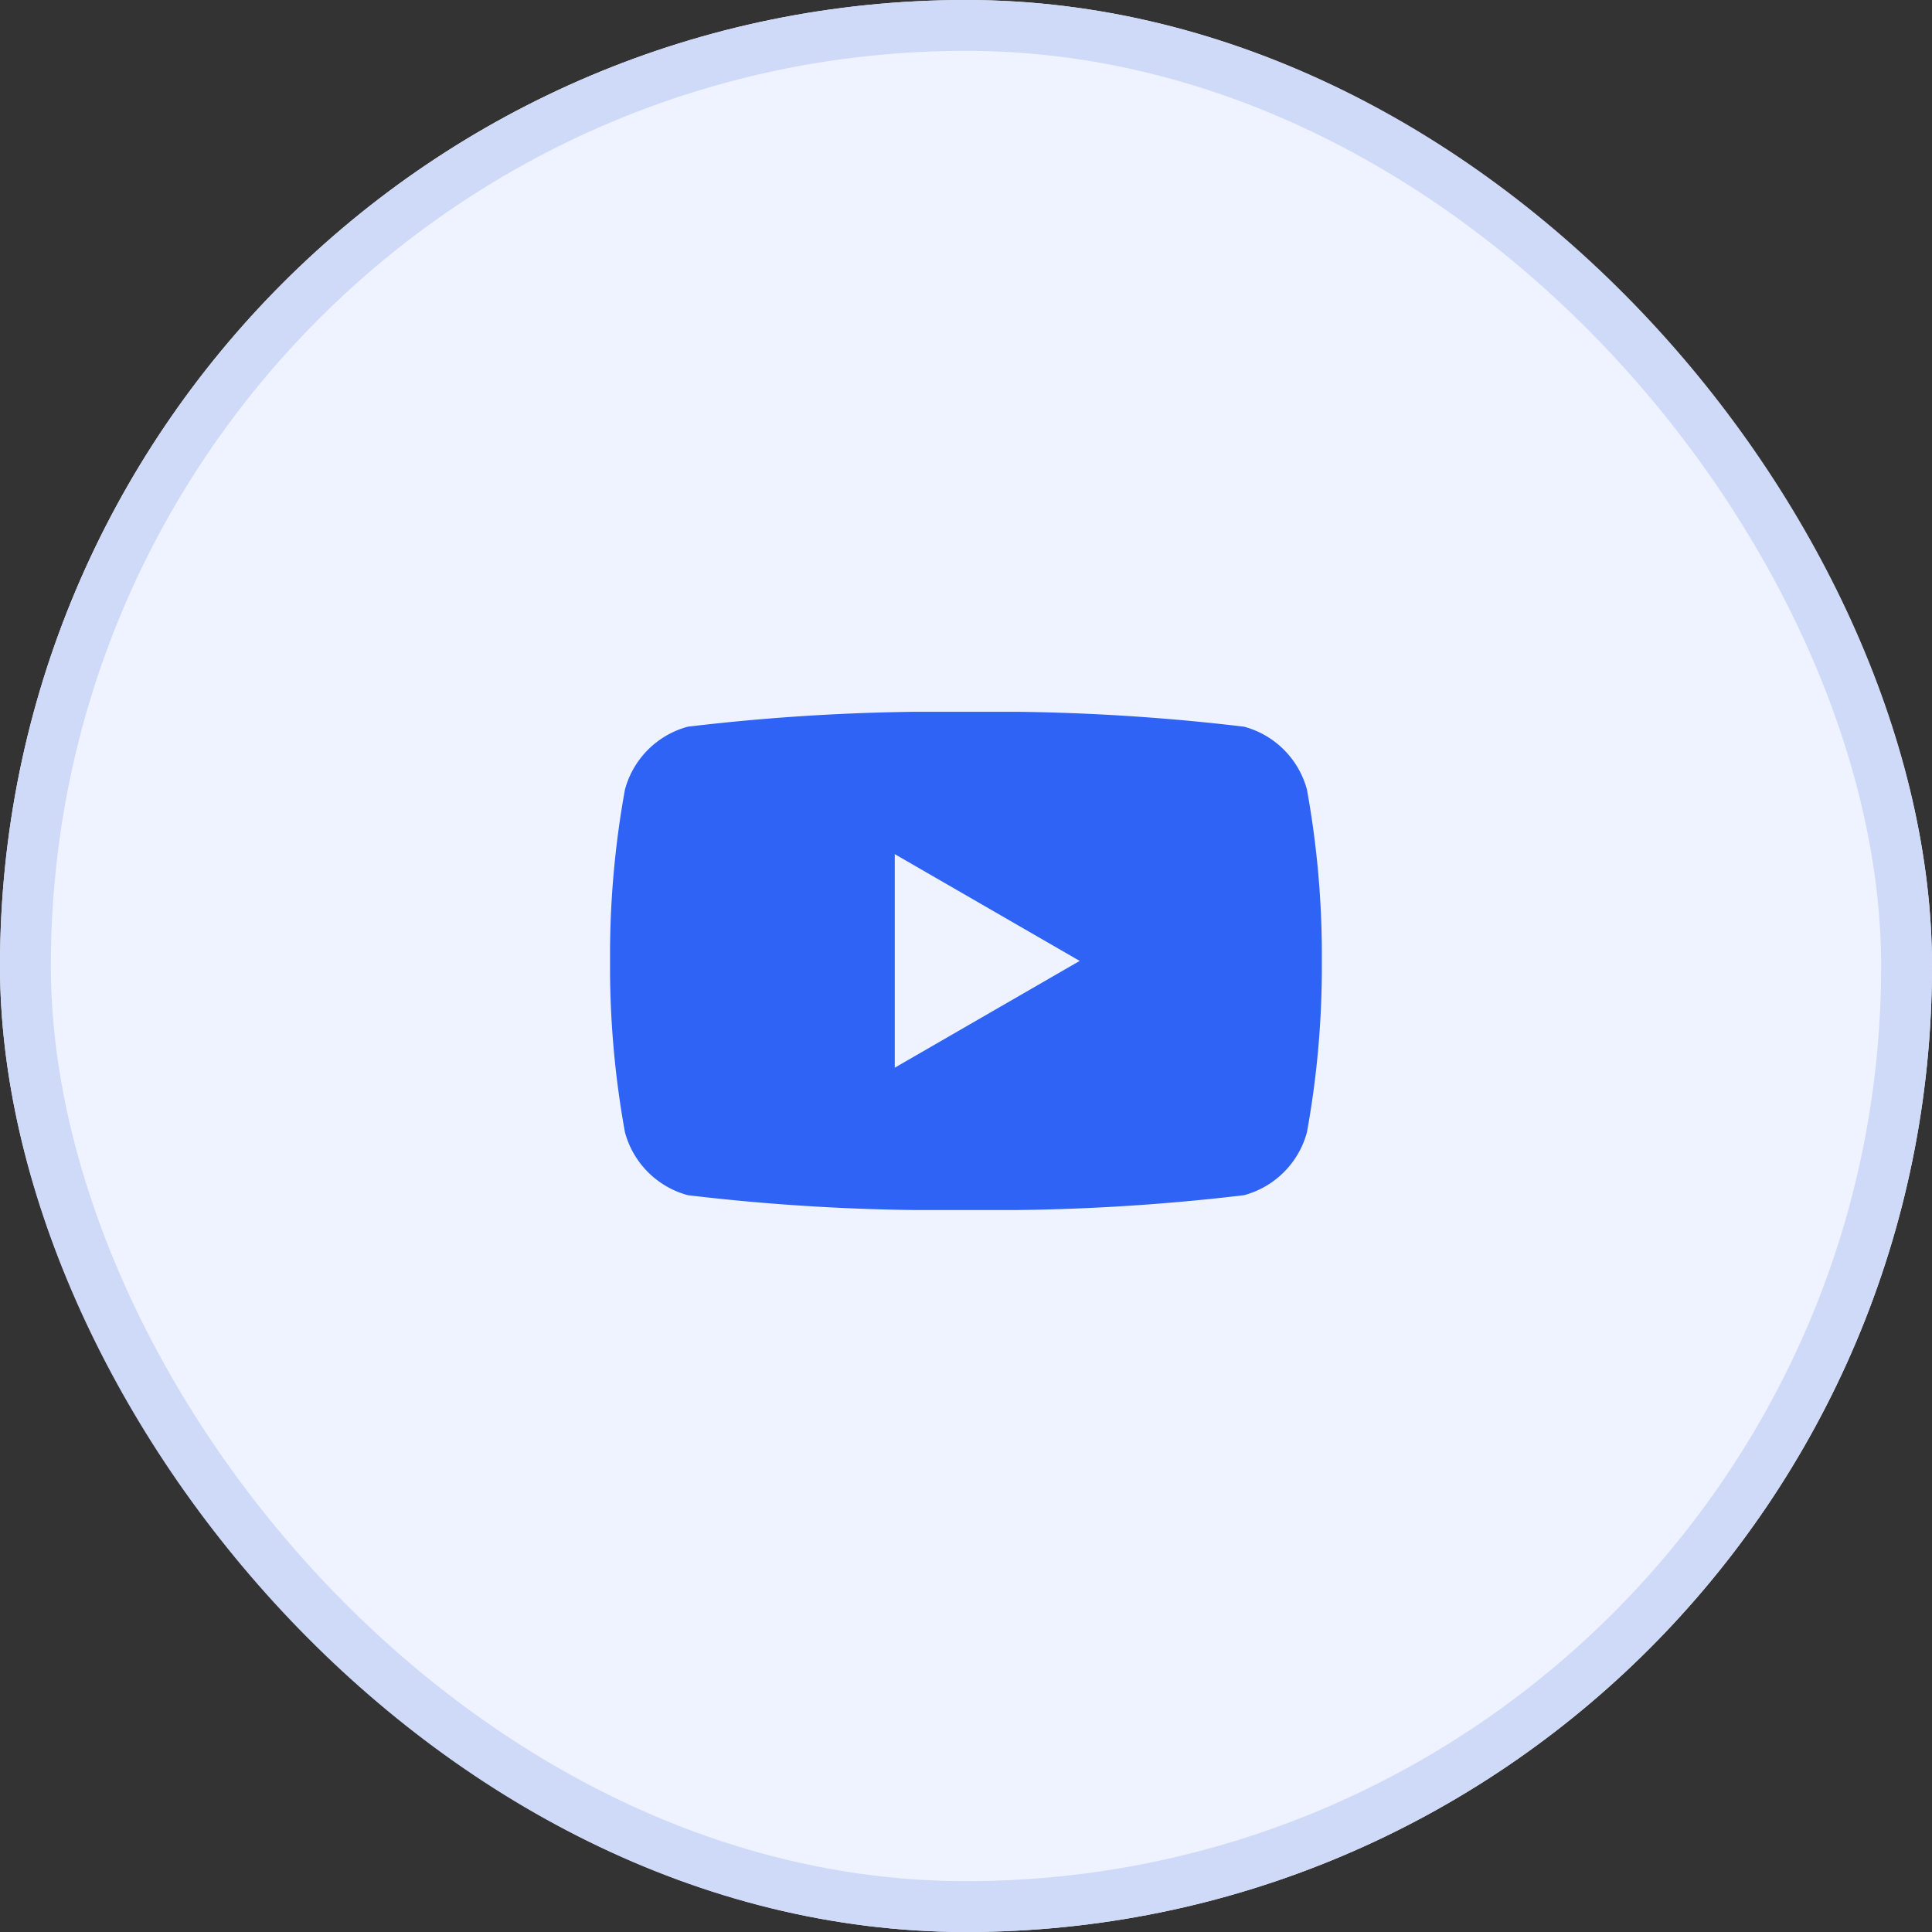
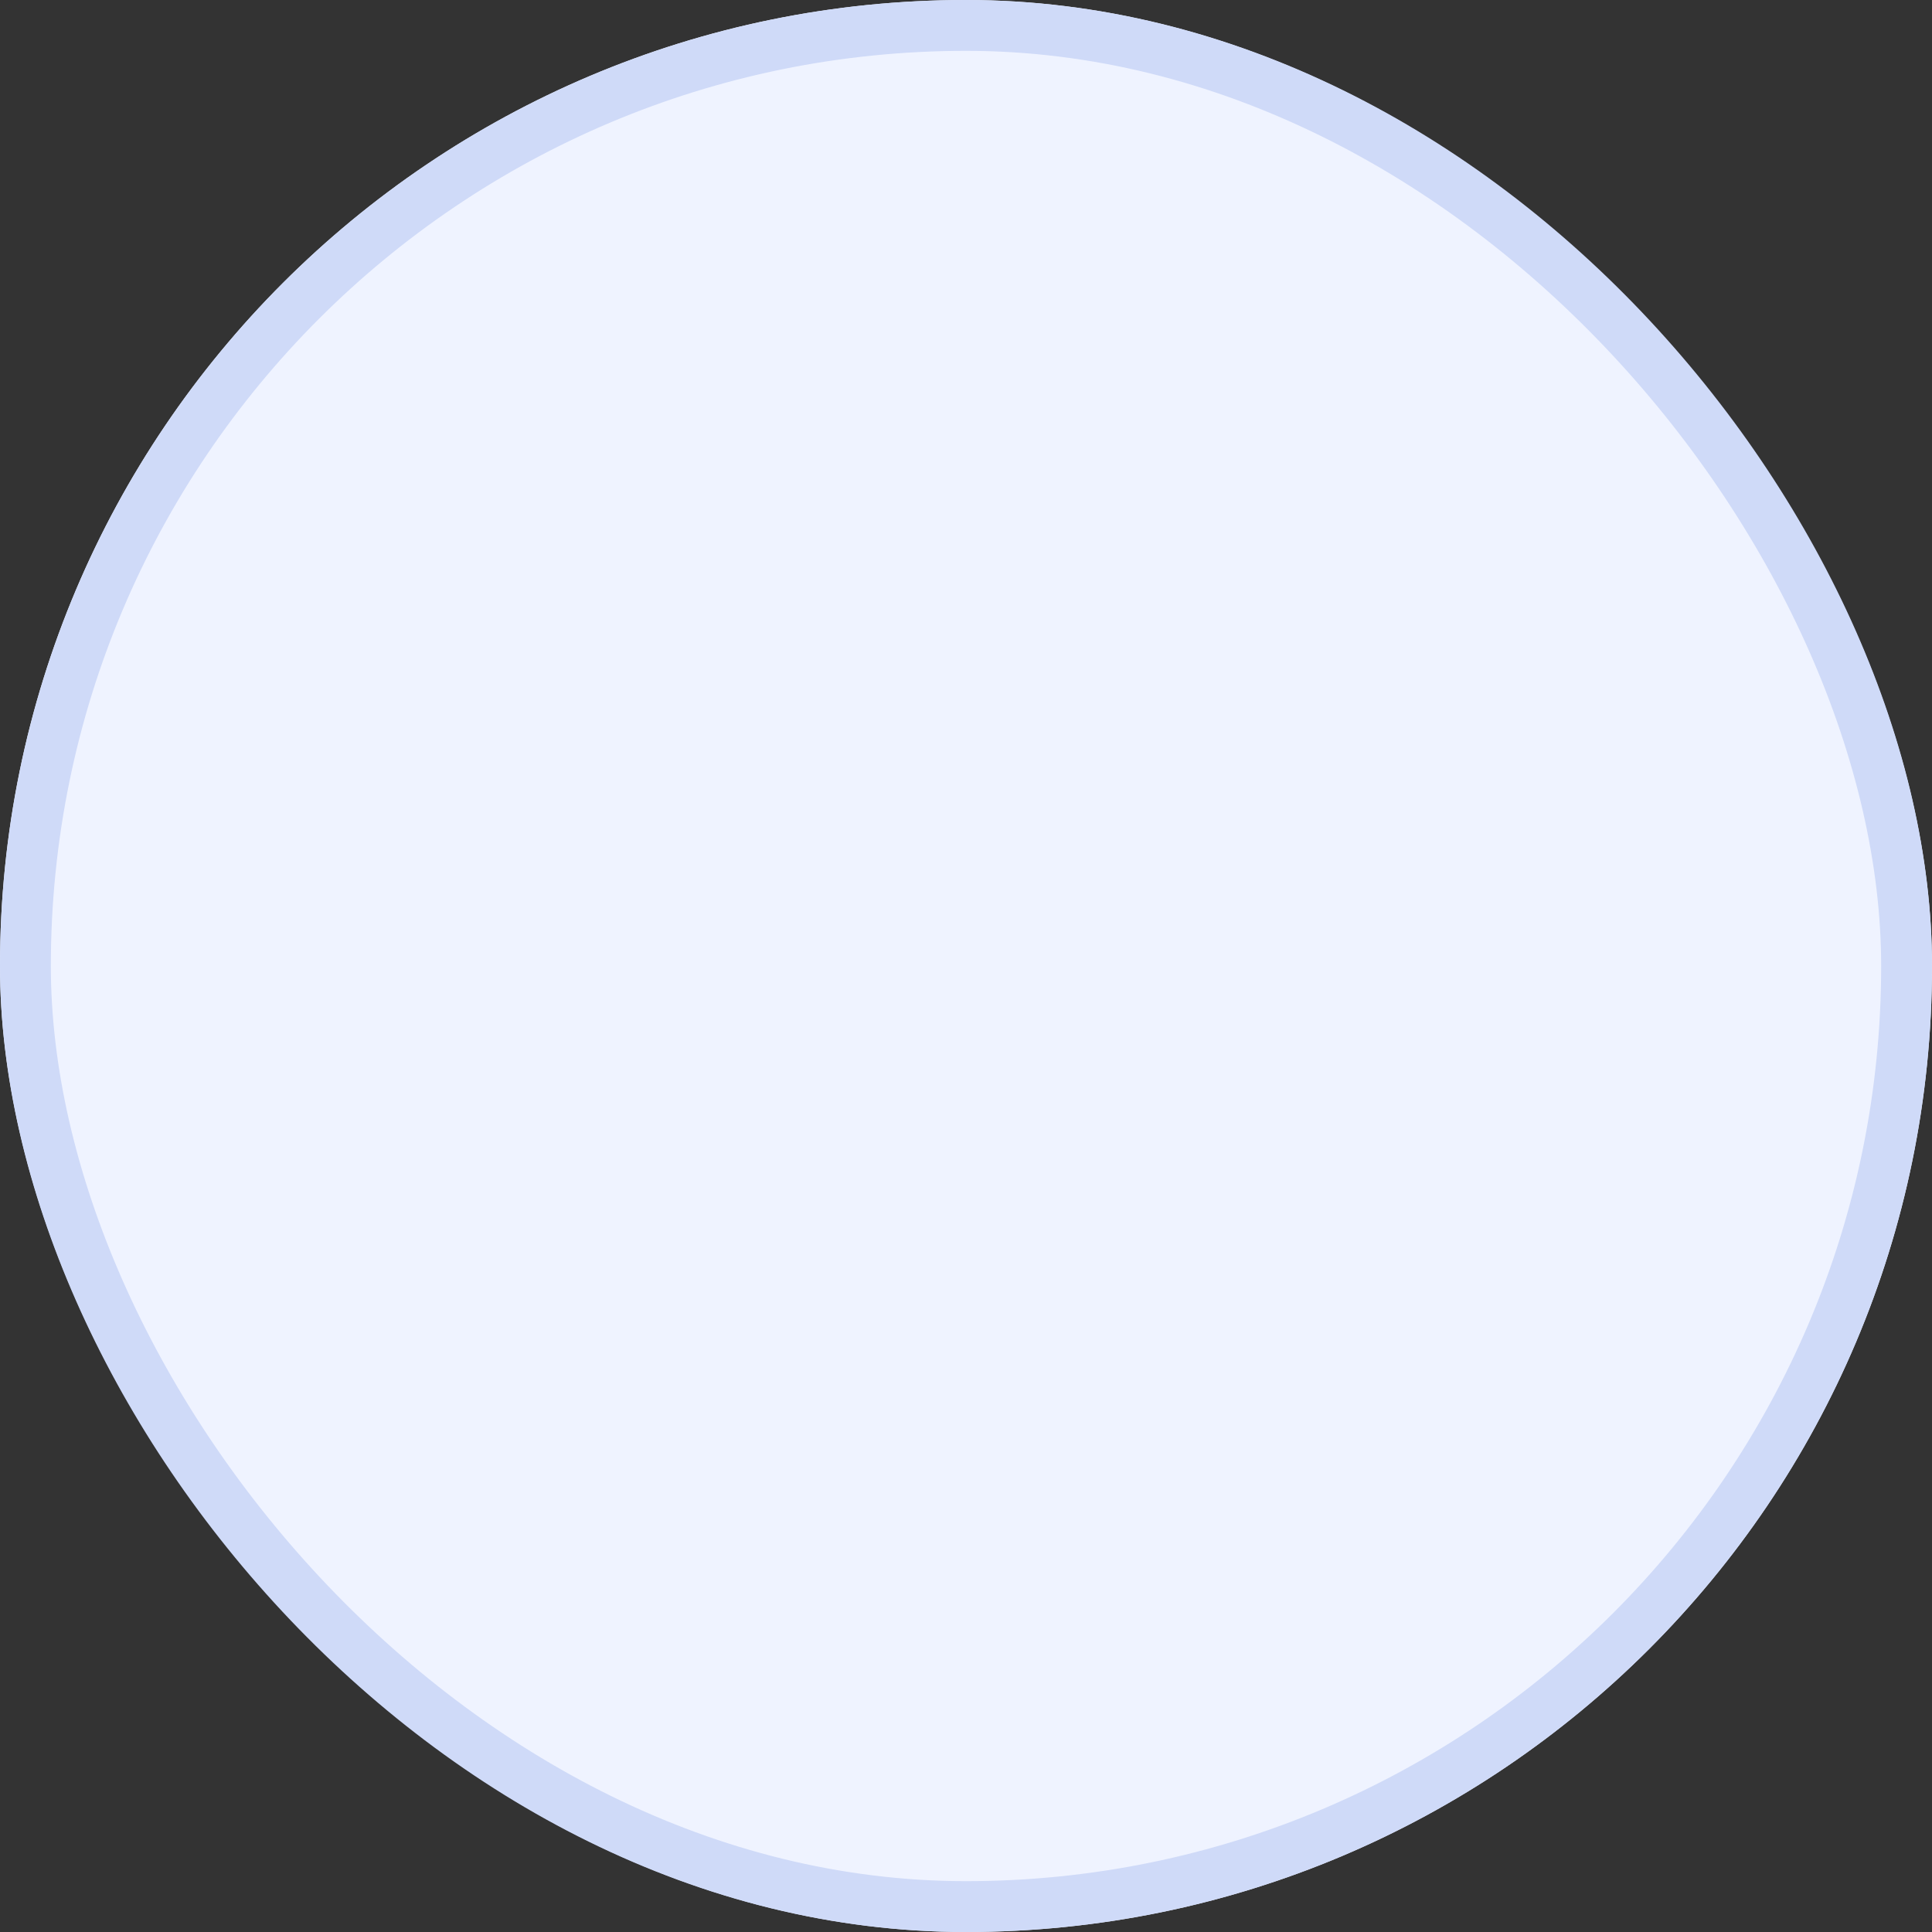
<svg xmlns="http://www.w3.org/2000/svg" width="38" height="38" viewBox="0 0 38 38">
  <rect x="0" y="0" width="38" height="38" fill="#333333" stroke="none" />
  <defs>
    <clipPath id="clip-path">
      <rect id="Rectangle_14738" data-name="Rectangle 14738" width="14" height="9.8" fill="#2e63f5" />
    </clipPath>
  </defs>
  <g id="Circle_Button_" data-name="Circle Button " transform="translate(0.35)">
    <g id="Area_SIZE:MEDIUM_STATE:DEFAULT_STYLE:STYLE2_" data-name="Area [SIZE:MEDIUM][STATE:DEFAULT][STYLE:STYLE2]" transform="translate(-0.35)" fill="#eff3ff" stroke="#cfdaf8" stroke-width="1">
      <rect width="38" height="38" rx="19" stroke="none" />
      <rect x="0.5" y="0.5" width="37" height="37" rx="18.5" fill="none" />
    </g>
    <g id="Icon_" data-name="Icon " transform="translate(11.051 11.051)">
      <rect id="Area_ICON:feather_instagram_SIZE:MEDIUM_STATE:DEFAULT_STYLE:STYLE2_" data-name="Area [ICON:feather/instagram][SIZE:MEDIUM][STATE:DEFAULT][STYLE:STYLE2]" width="16" height="16" transform="translate(-0.401 -0.051)" fill="rgba(253,73,198,0.35)" opacity="0" />
      <g id="Group_30880" data-name="Group 30880" transform="translate(0.598 2.949)">
        <g id="Group_30880-2" data-name="Group 30880" clip-path="url(#clip-path)">
-           <path id="Path_35498" data-name="Path 35498" d="M13.707,1.53A1.753,1.753,0,0,0,12.47.293,41.829,41.829,0,0,0,7,0,41.829,41.829,0,0,0,1.53.293,1.753,1.753,0,0,0,.293,1.53,18.214,18.214,0,0,0,0,4.9,18.217,18.217,0,0,0,.293,8.27,1.754,1.754,0,0,0,1.53,9.508,41.851,41.851,0,0,0,7,9.8a41.851,41.851,0,0,0,5.47-.292A1.754,1.754,0,0,0,13.707,8.27,18.217,18.217,0,0,0,14,4.9a18.214,18.214,0,0,0-.293-3.37M5.6,7V2.8L9.237,4.9Z" fill="#2e63f5" />
-         </g>
+           </g>
      </g>
    </g>
  </g>
</svg>